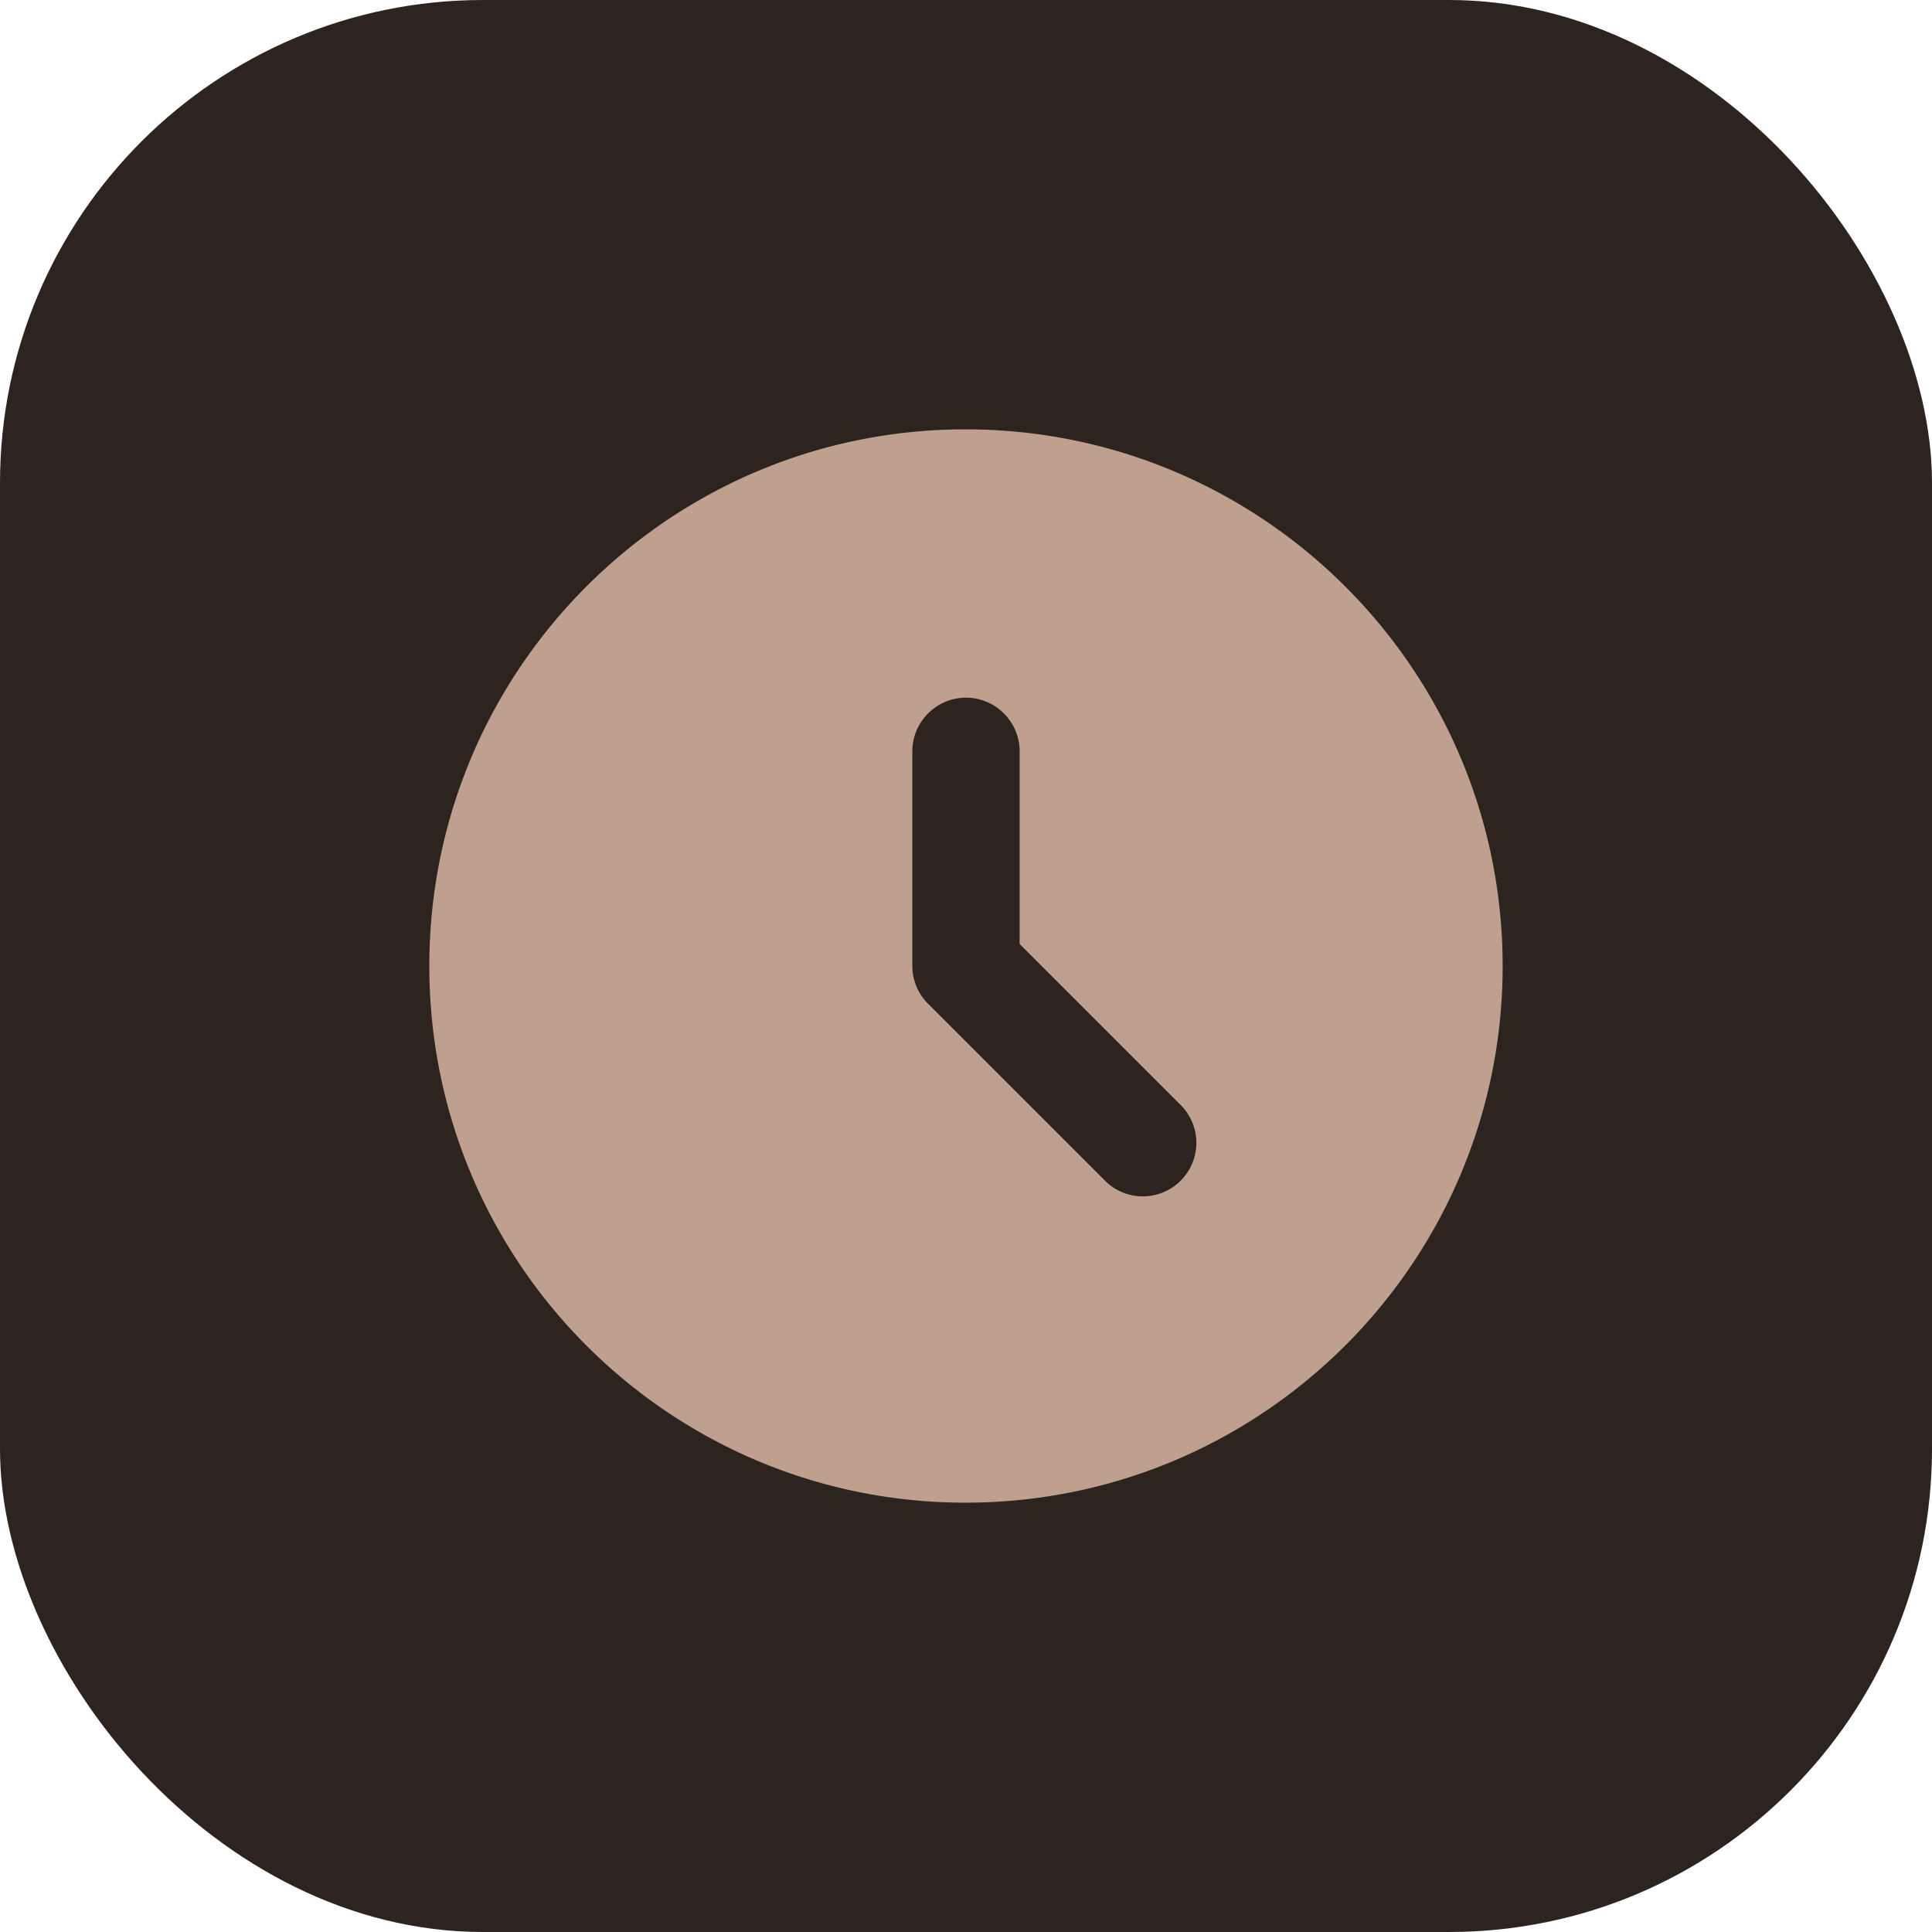
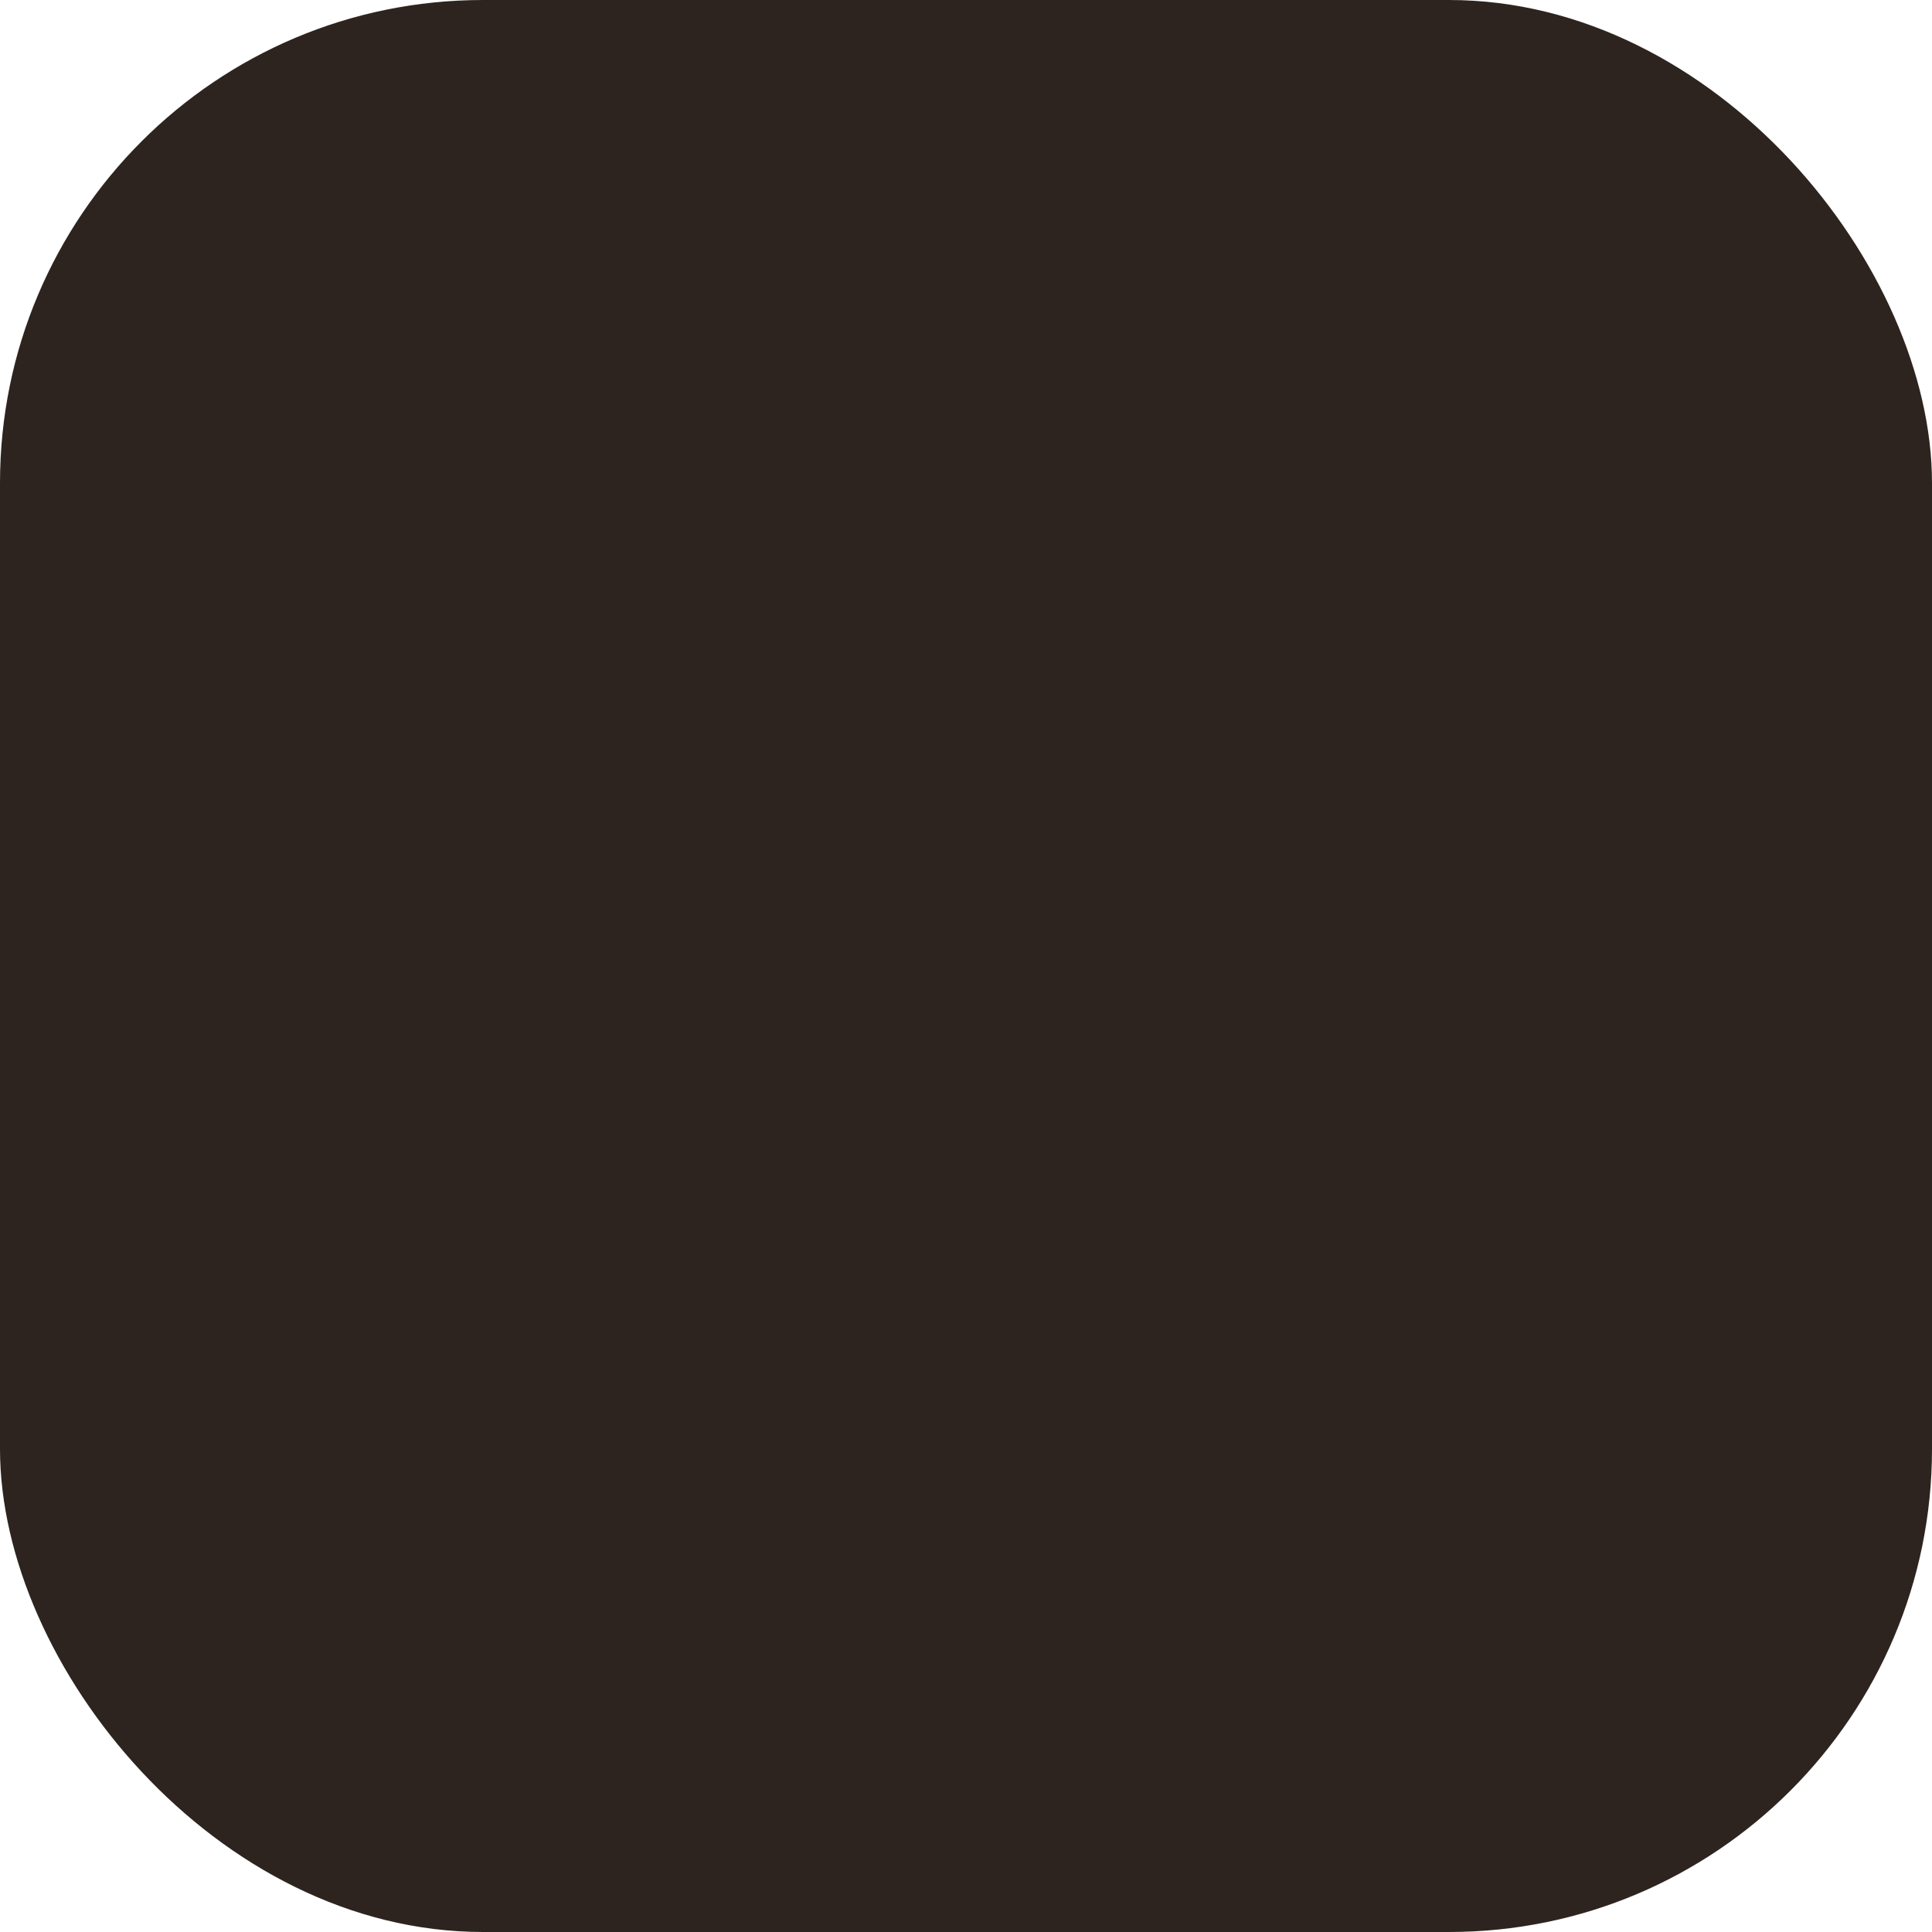
<svg xmlns="http://www.w3.org/2000/svg" width="96" height="96" viewBox="0 0 96 96" fill="none">
  <rect width="96" height="96" rx="24" fill="#2D241F" />
-   <path d="M47.973 21.334c-14.72 0-26.64 11.946-26.64 26.666s11.92 26.667 26.64 26.667C62.72 74.667 74.666 62.72 74.666 48c0-14.72-11.946-26.666-26.693-26.666zm10.693 37.333a2.656 2.656 0 0 1-3.76 0l-8.773-8.773a2.665 2.665 0 0 1-.8-1.894V37.334c0-1.467 1.2-2.667 2.667-2.667 1.466 0 2.666 1.2 2.666 2.667v9.573l8 8a2.656 2.656 0 0 1 0 3.76z" fill="#BFA08F" />
</svg>